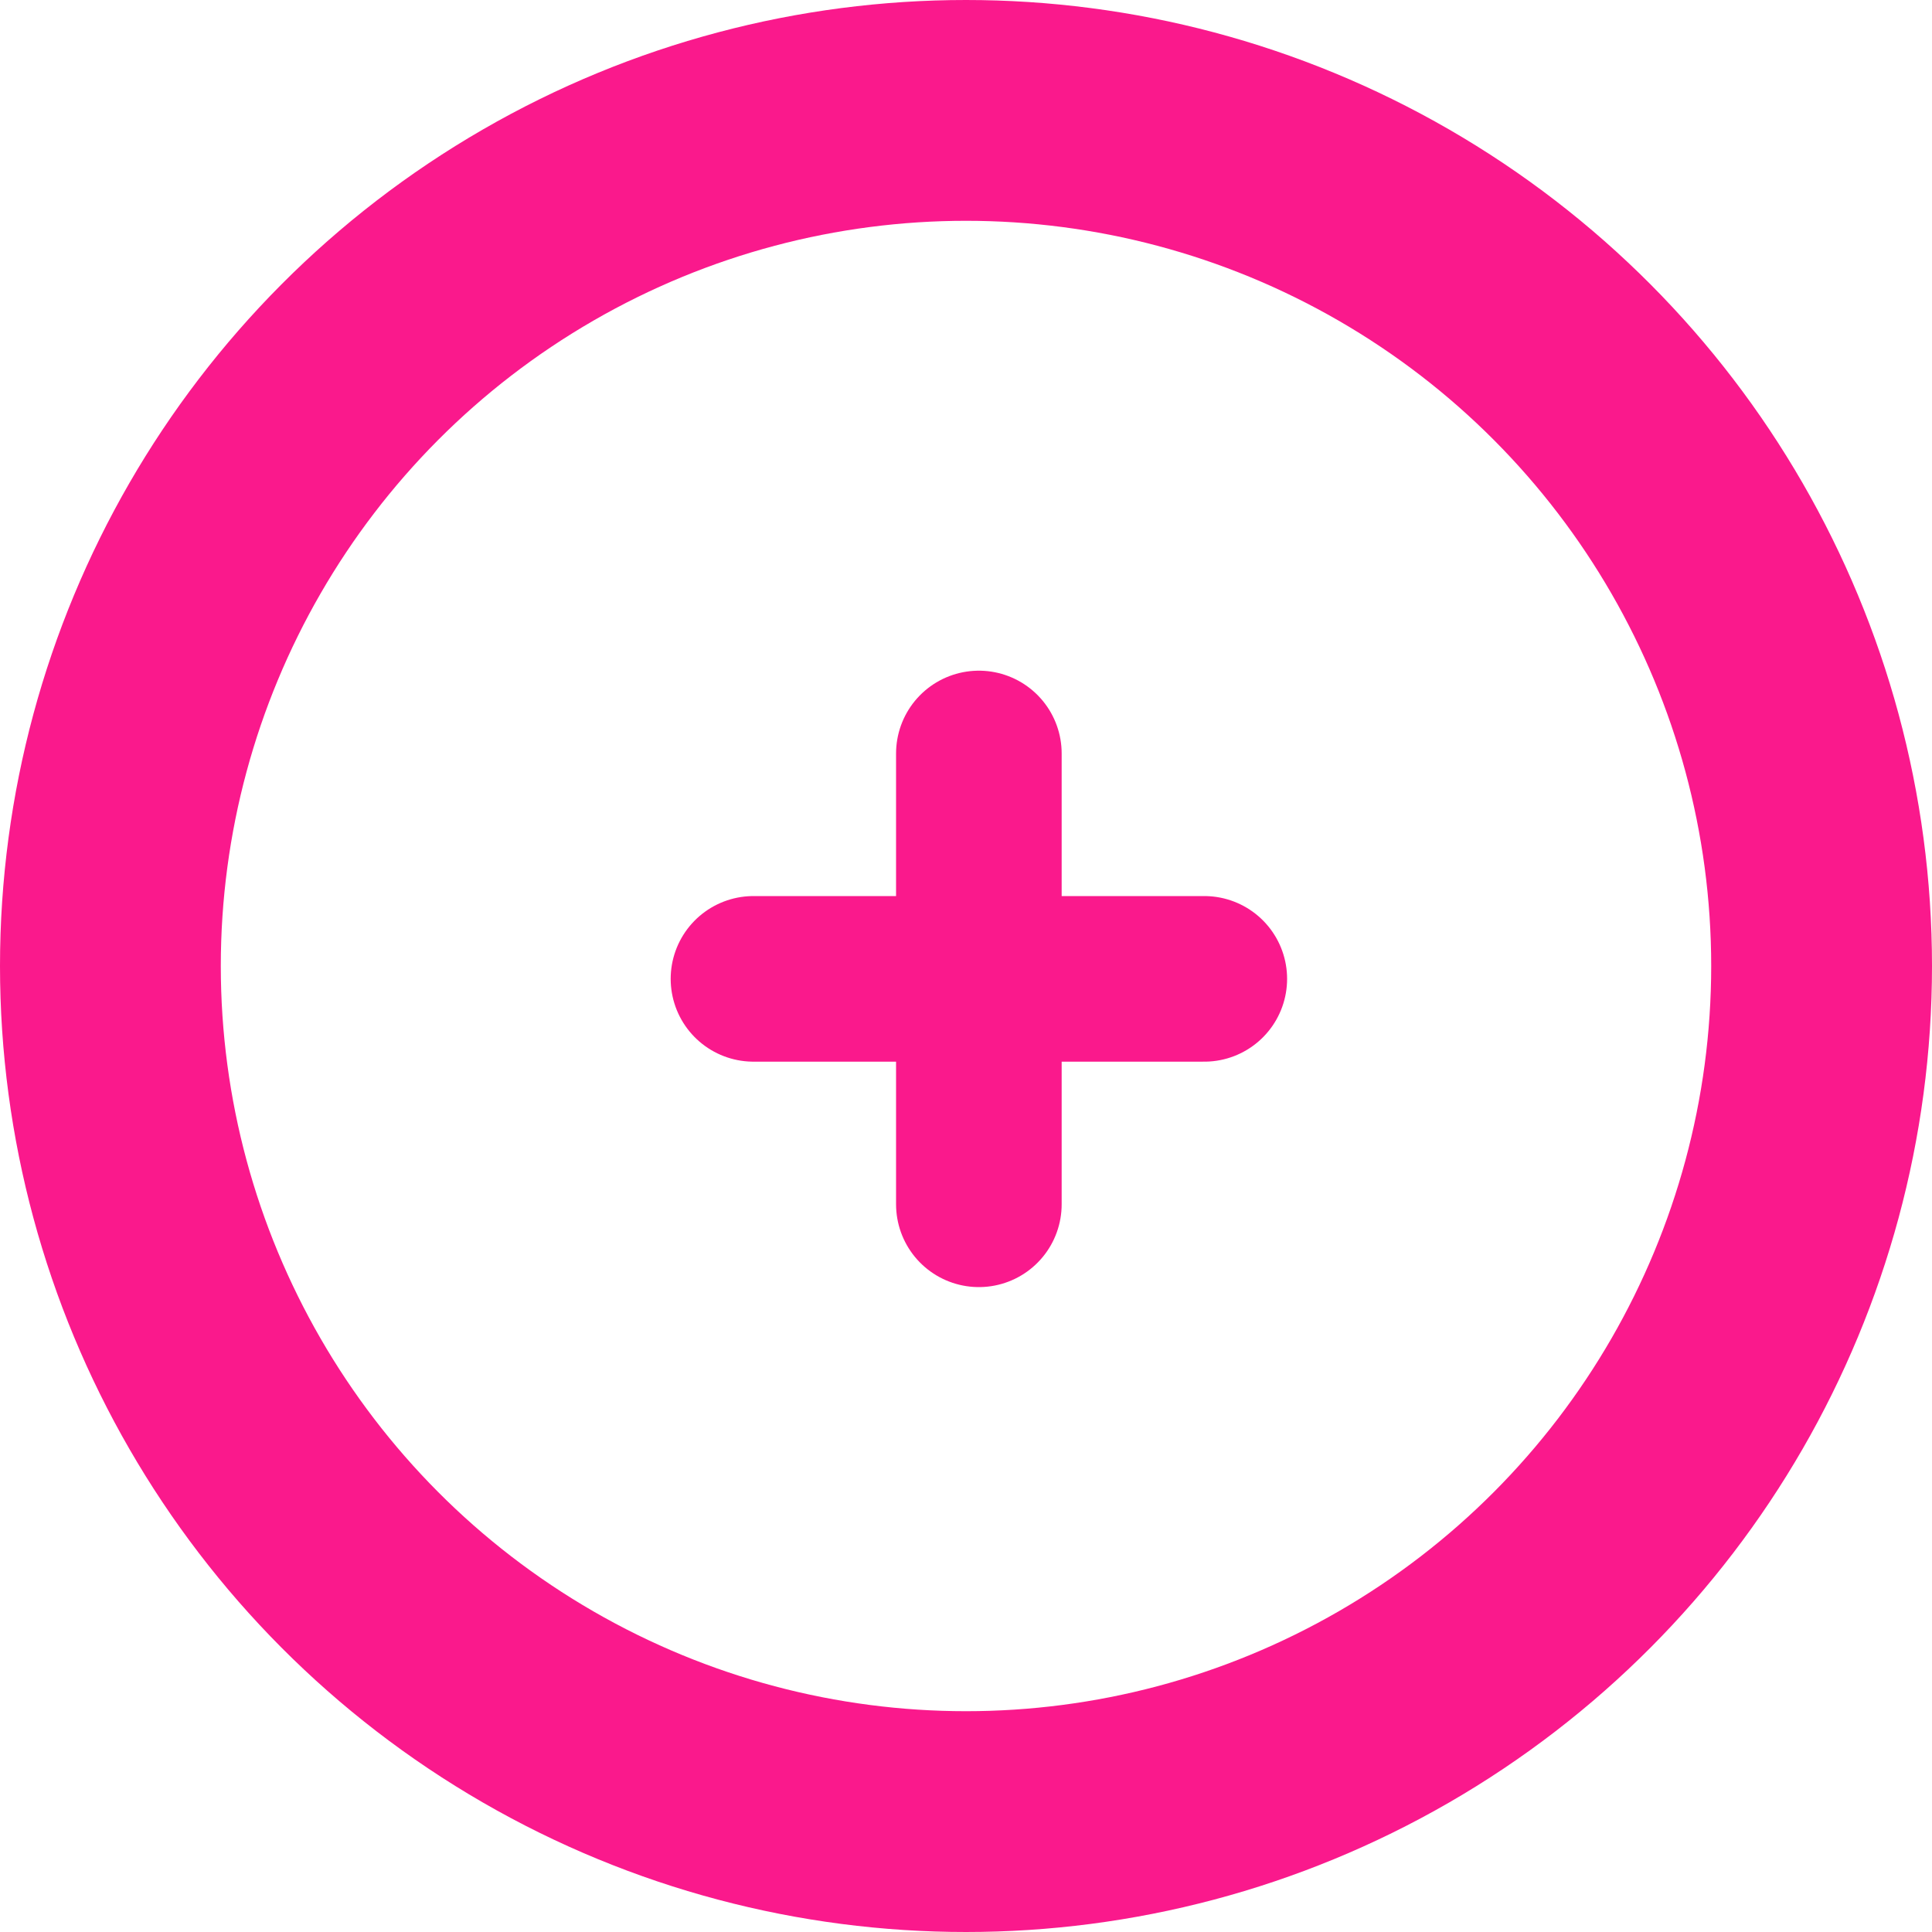
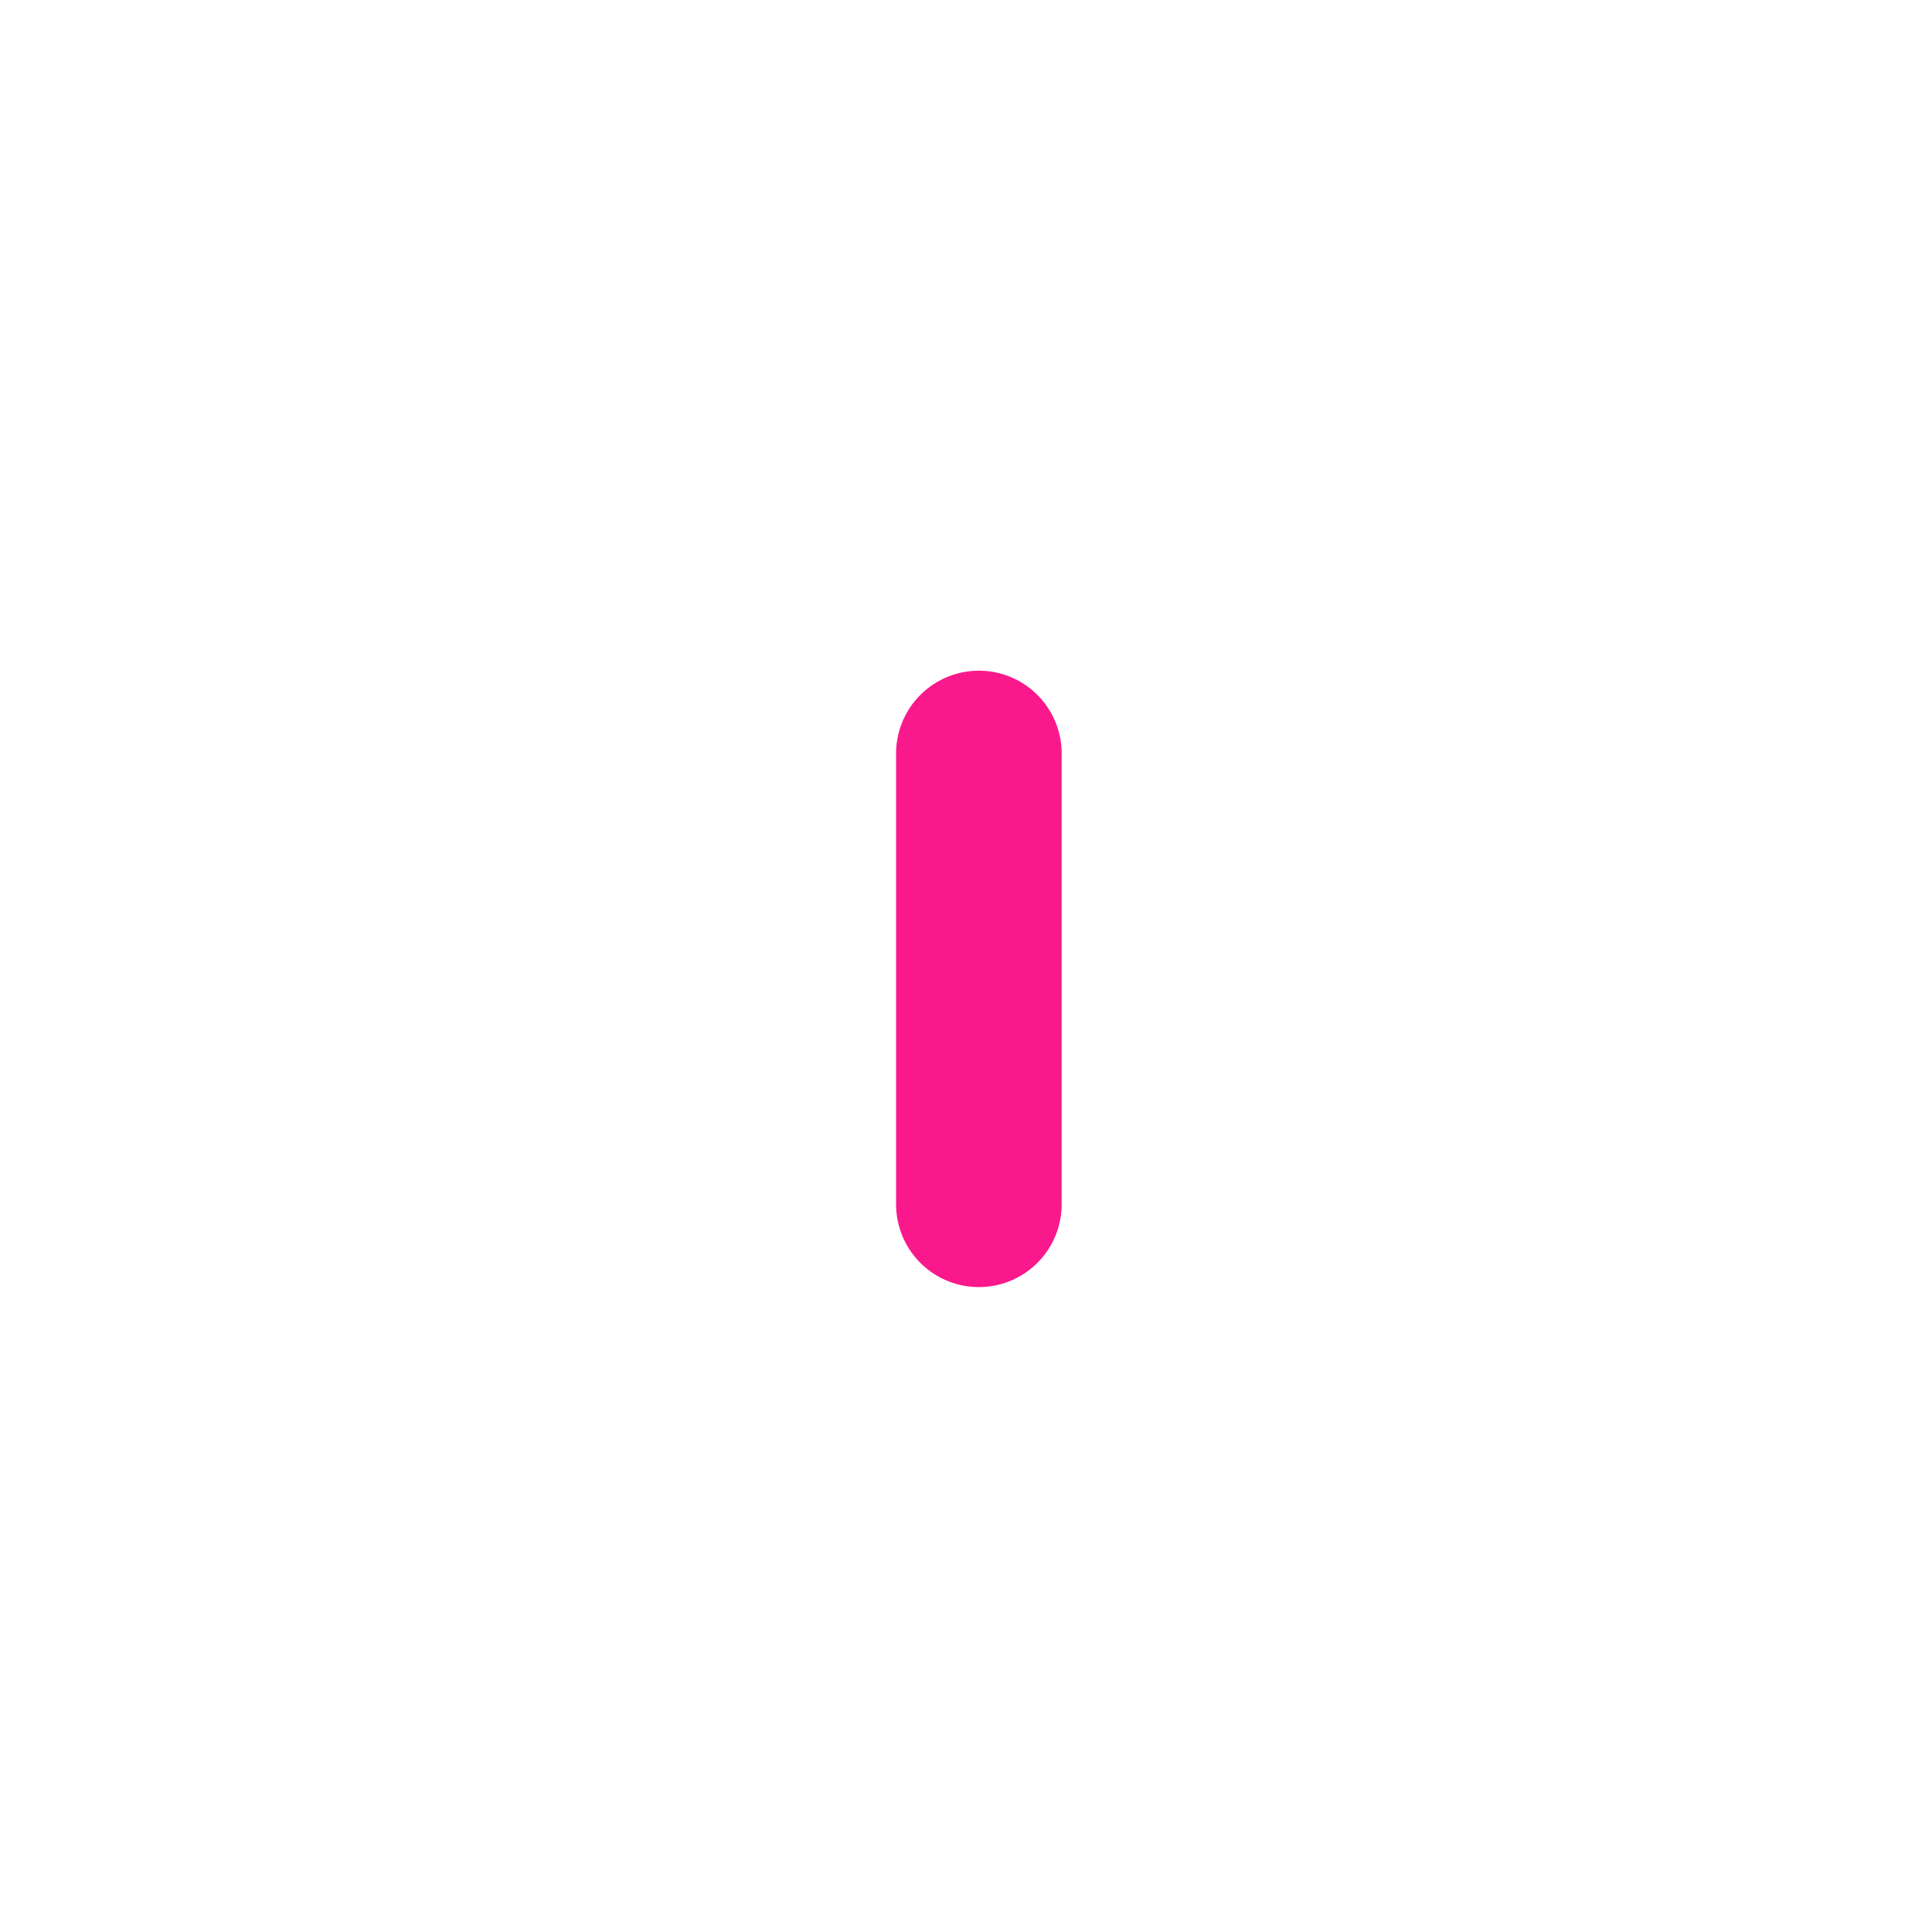
<svg xmlns="http://www.w3.org/2000/svg" width="35" height="35" viewBox="0 0 35 35" fill="none">
-   <circle cx="17.5" cy="17.5" r="15.5" transform="matrix(1 8.74228e-08 8.74228e-08 -1 0 35)" stroke="#FA198C" stroke-width="4" />
  <path d="M17.733 21.817L17.733 13.65" stroke="#FA198C" stroke-width="3" stroke-linecap="round" stroke-linejoin="round" />
-   <path d="M13.65 17.733L21.817 17.733" stroke="#FA198C" stroke-width="3" stroke-linecap="round" stroke-linejoin="round" />
</svg>